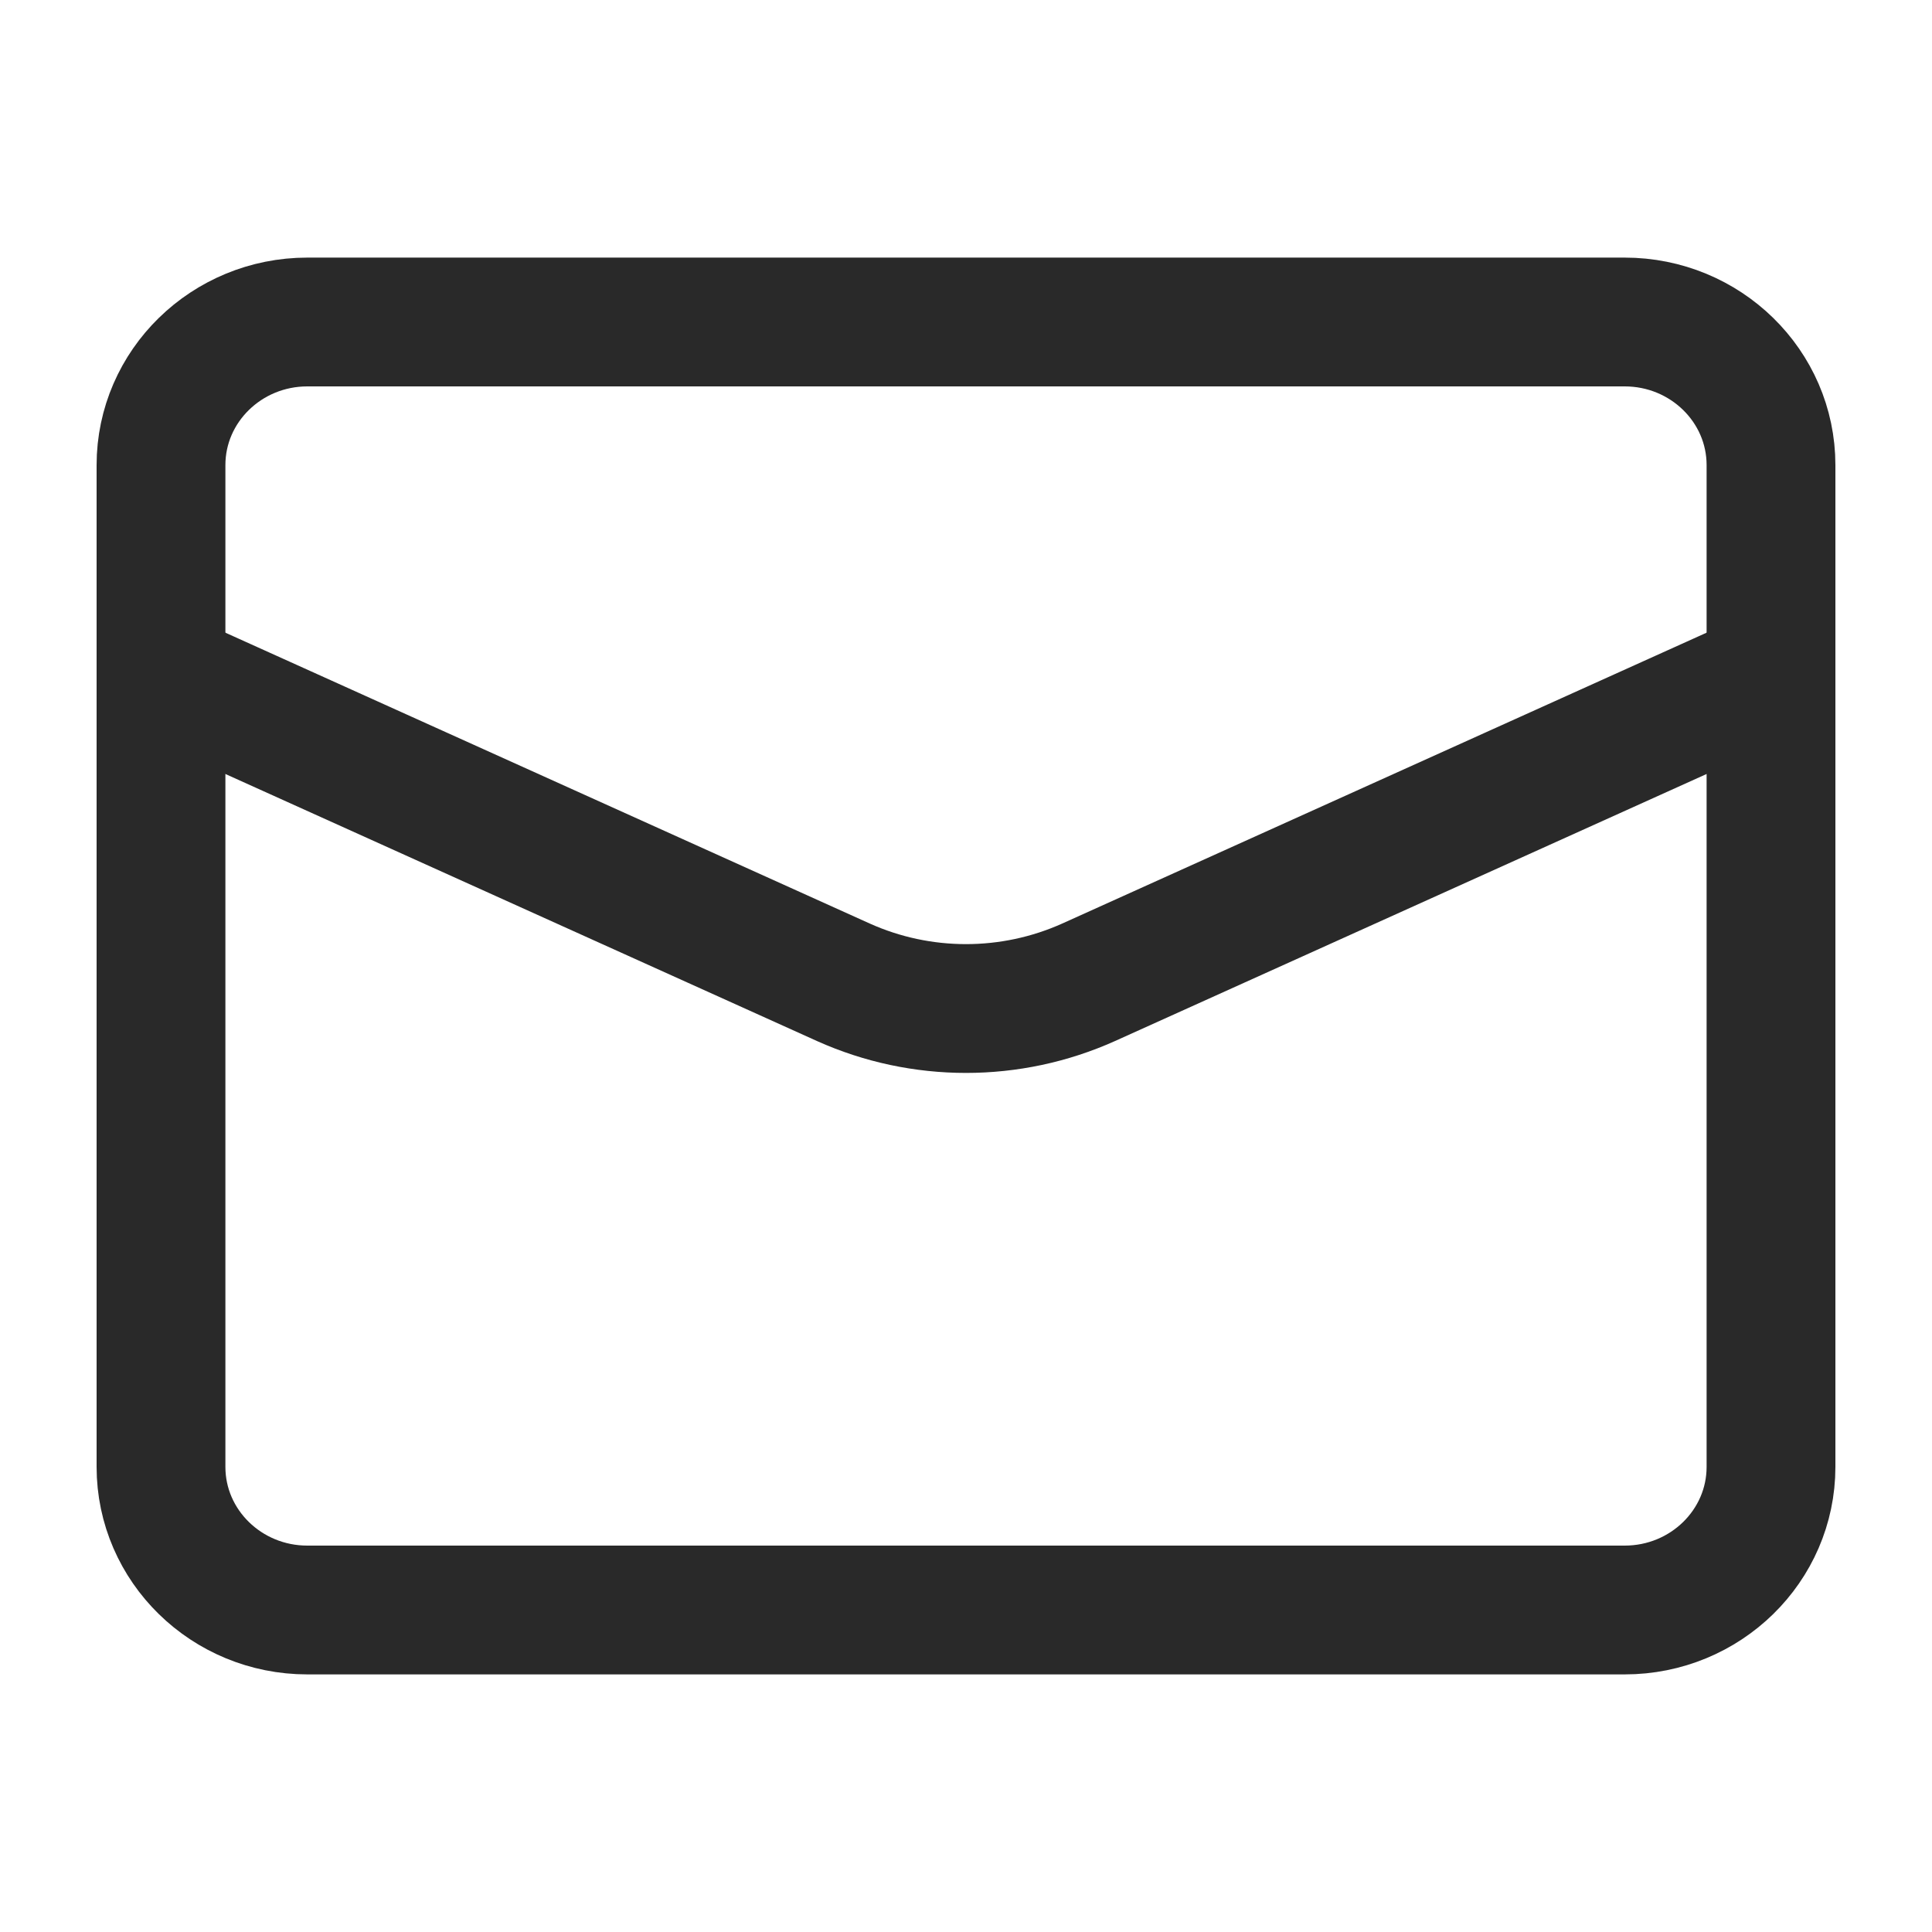
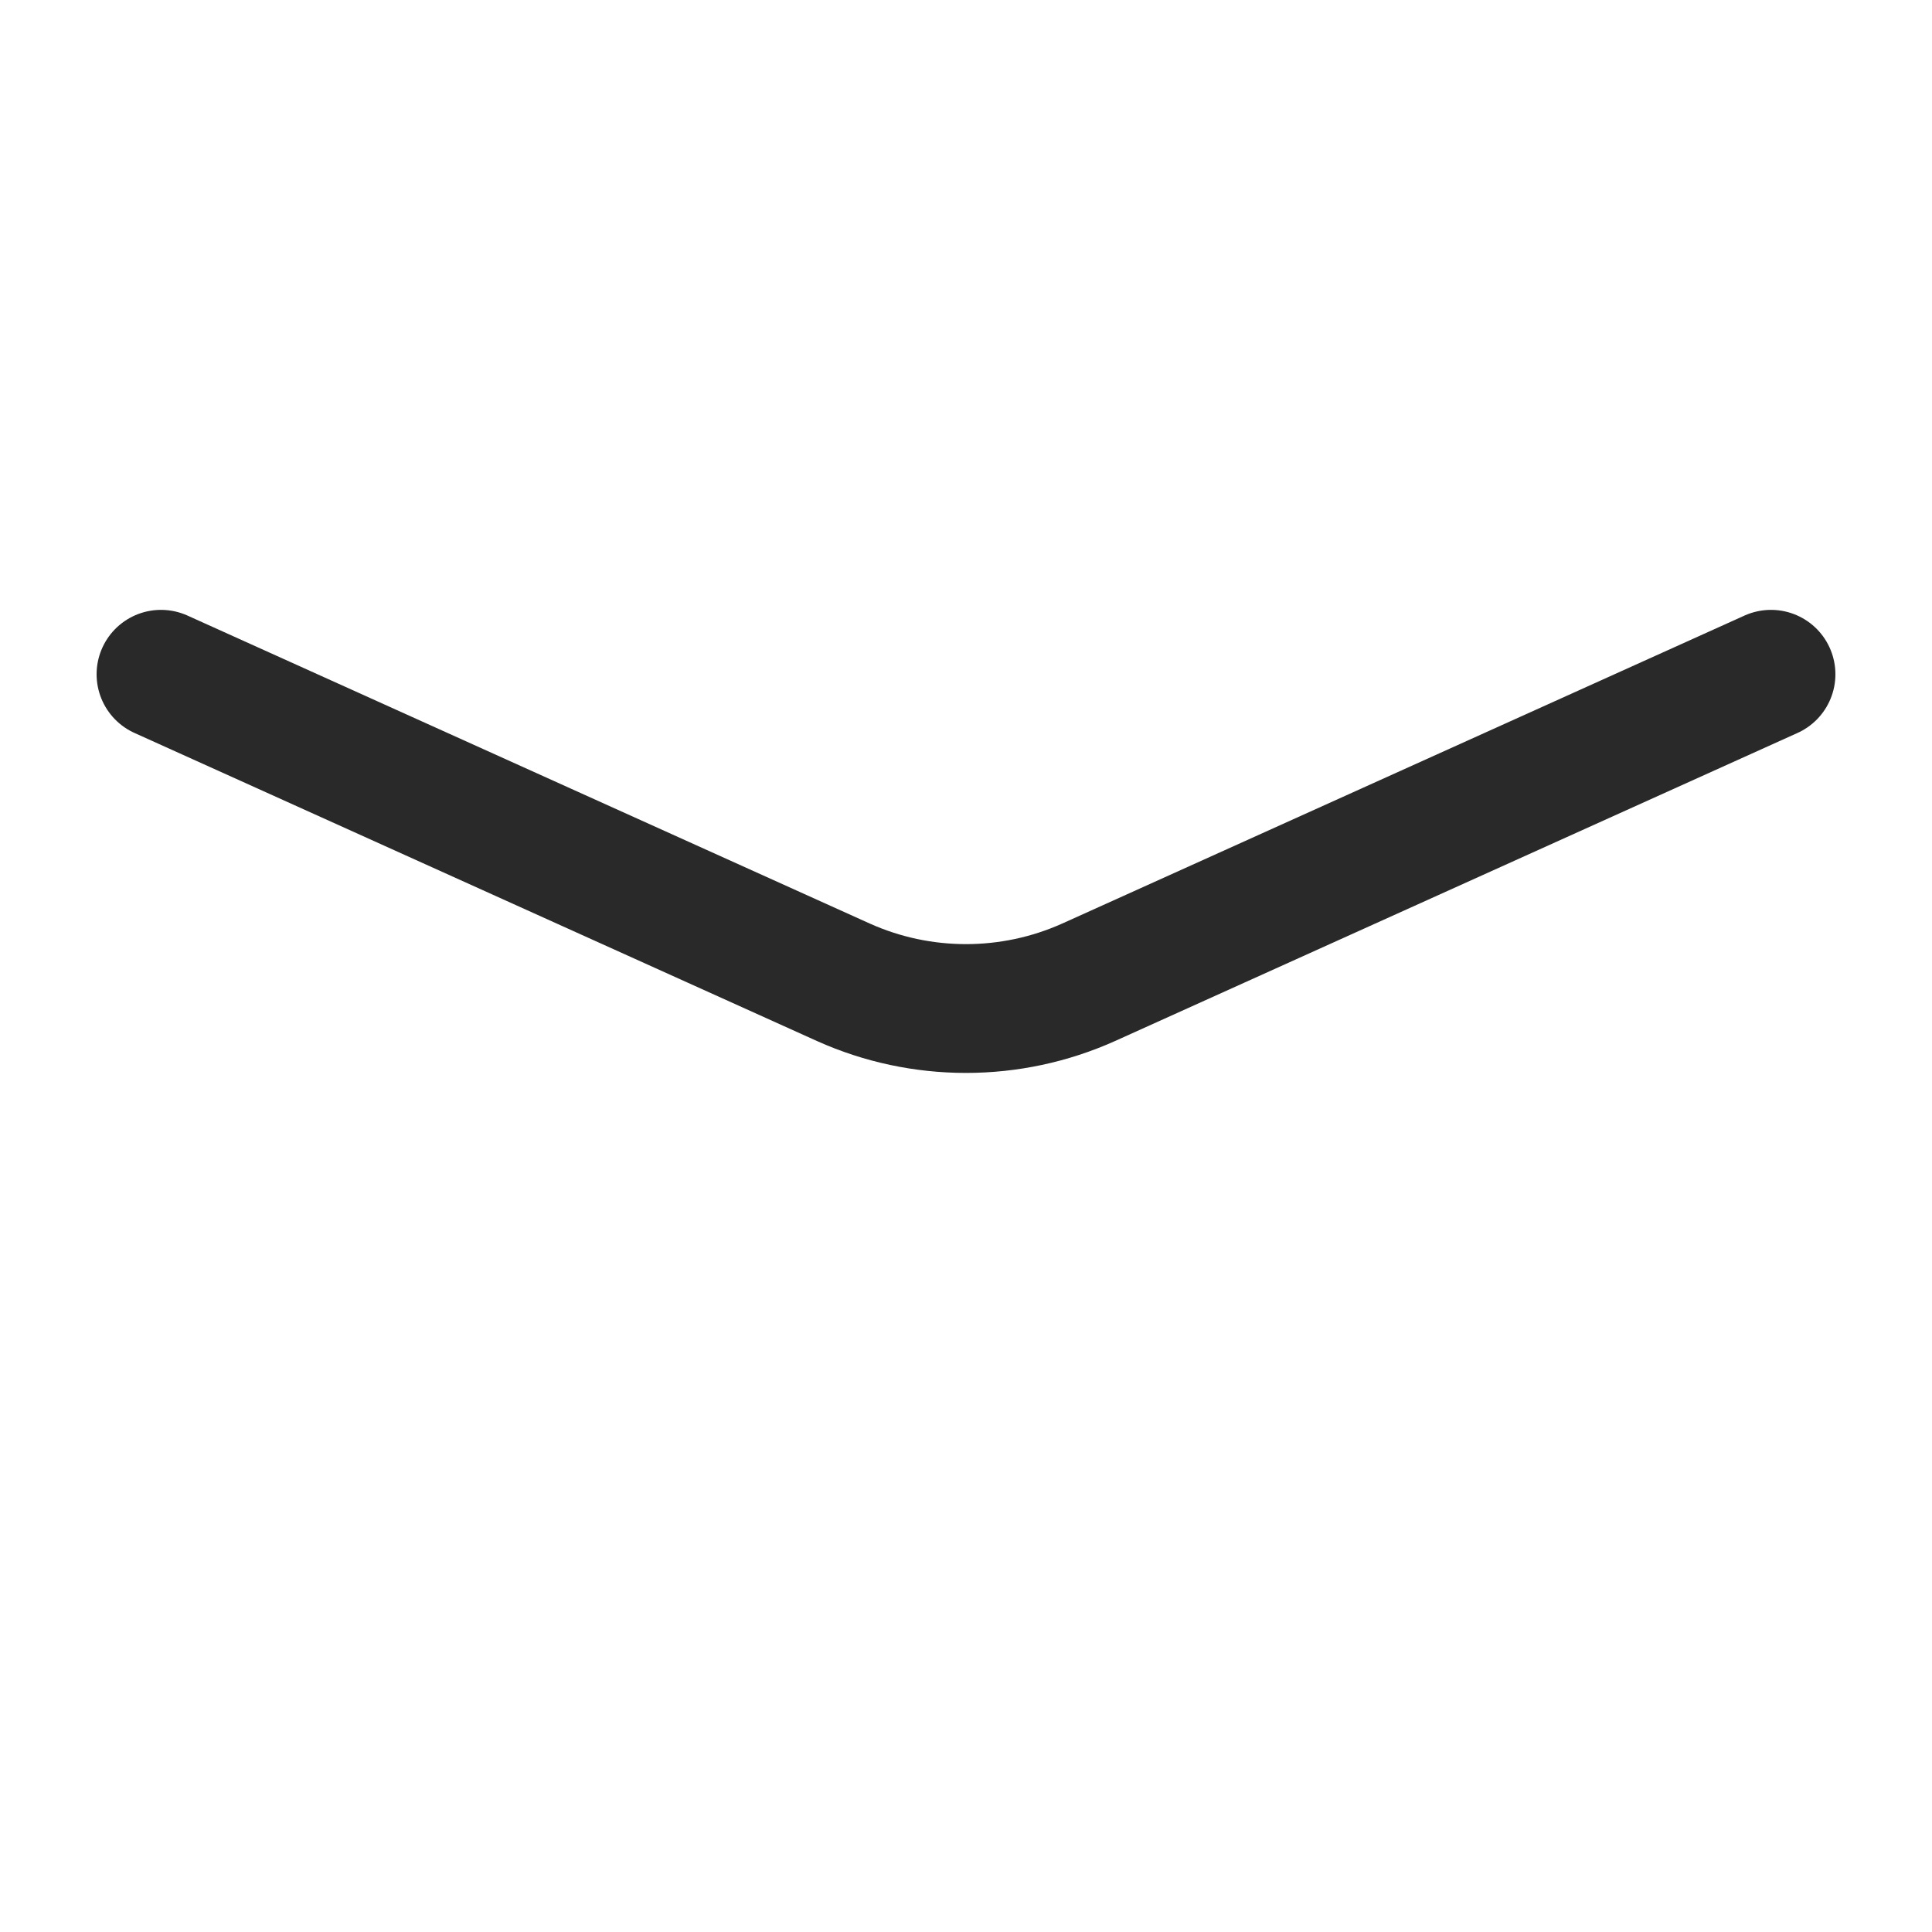
<svg xmlns="http://www.w3.org/2000/svg" width="24" height="24" viewBox="0 0 24 24" fill="none">
  <path d="M2 8.376L10.476 12.202C11.444 12.637 12.556 12.637 13.524 12.202L22 8.376" stroke="#292929" stroke-width="1.6" stroke-linecap="round" stroke-linejoin="round" />
-   <path fill-rule="evenodd" clip-rule="evenodd" d="M20.182 20H3.818C2.815 20 2 19.204 2 18.222V5.778C2 4.796 2.815 4 3.818 4H20.182C21.186 4 22 4.796 22 5.778V18.222C22 19.204 21.186 20 20.182 20Z" stroke="#292929" stroke-width="1.6" stroke-linecap="round" stroke-linejoin="round" />
</svg>